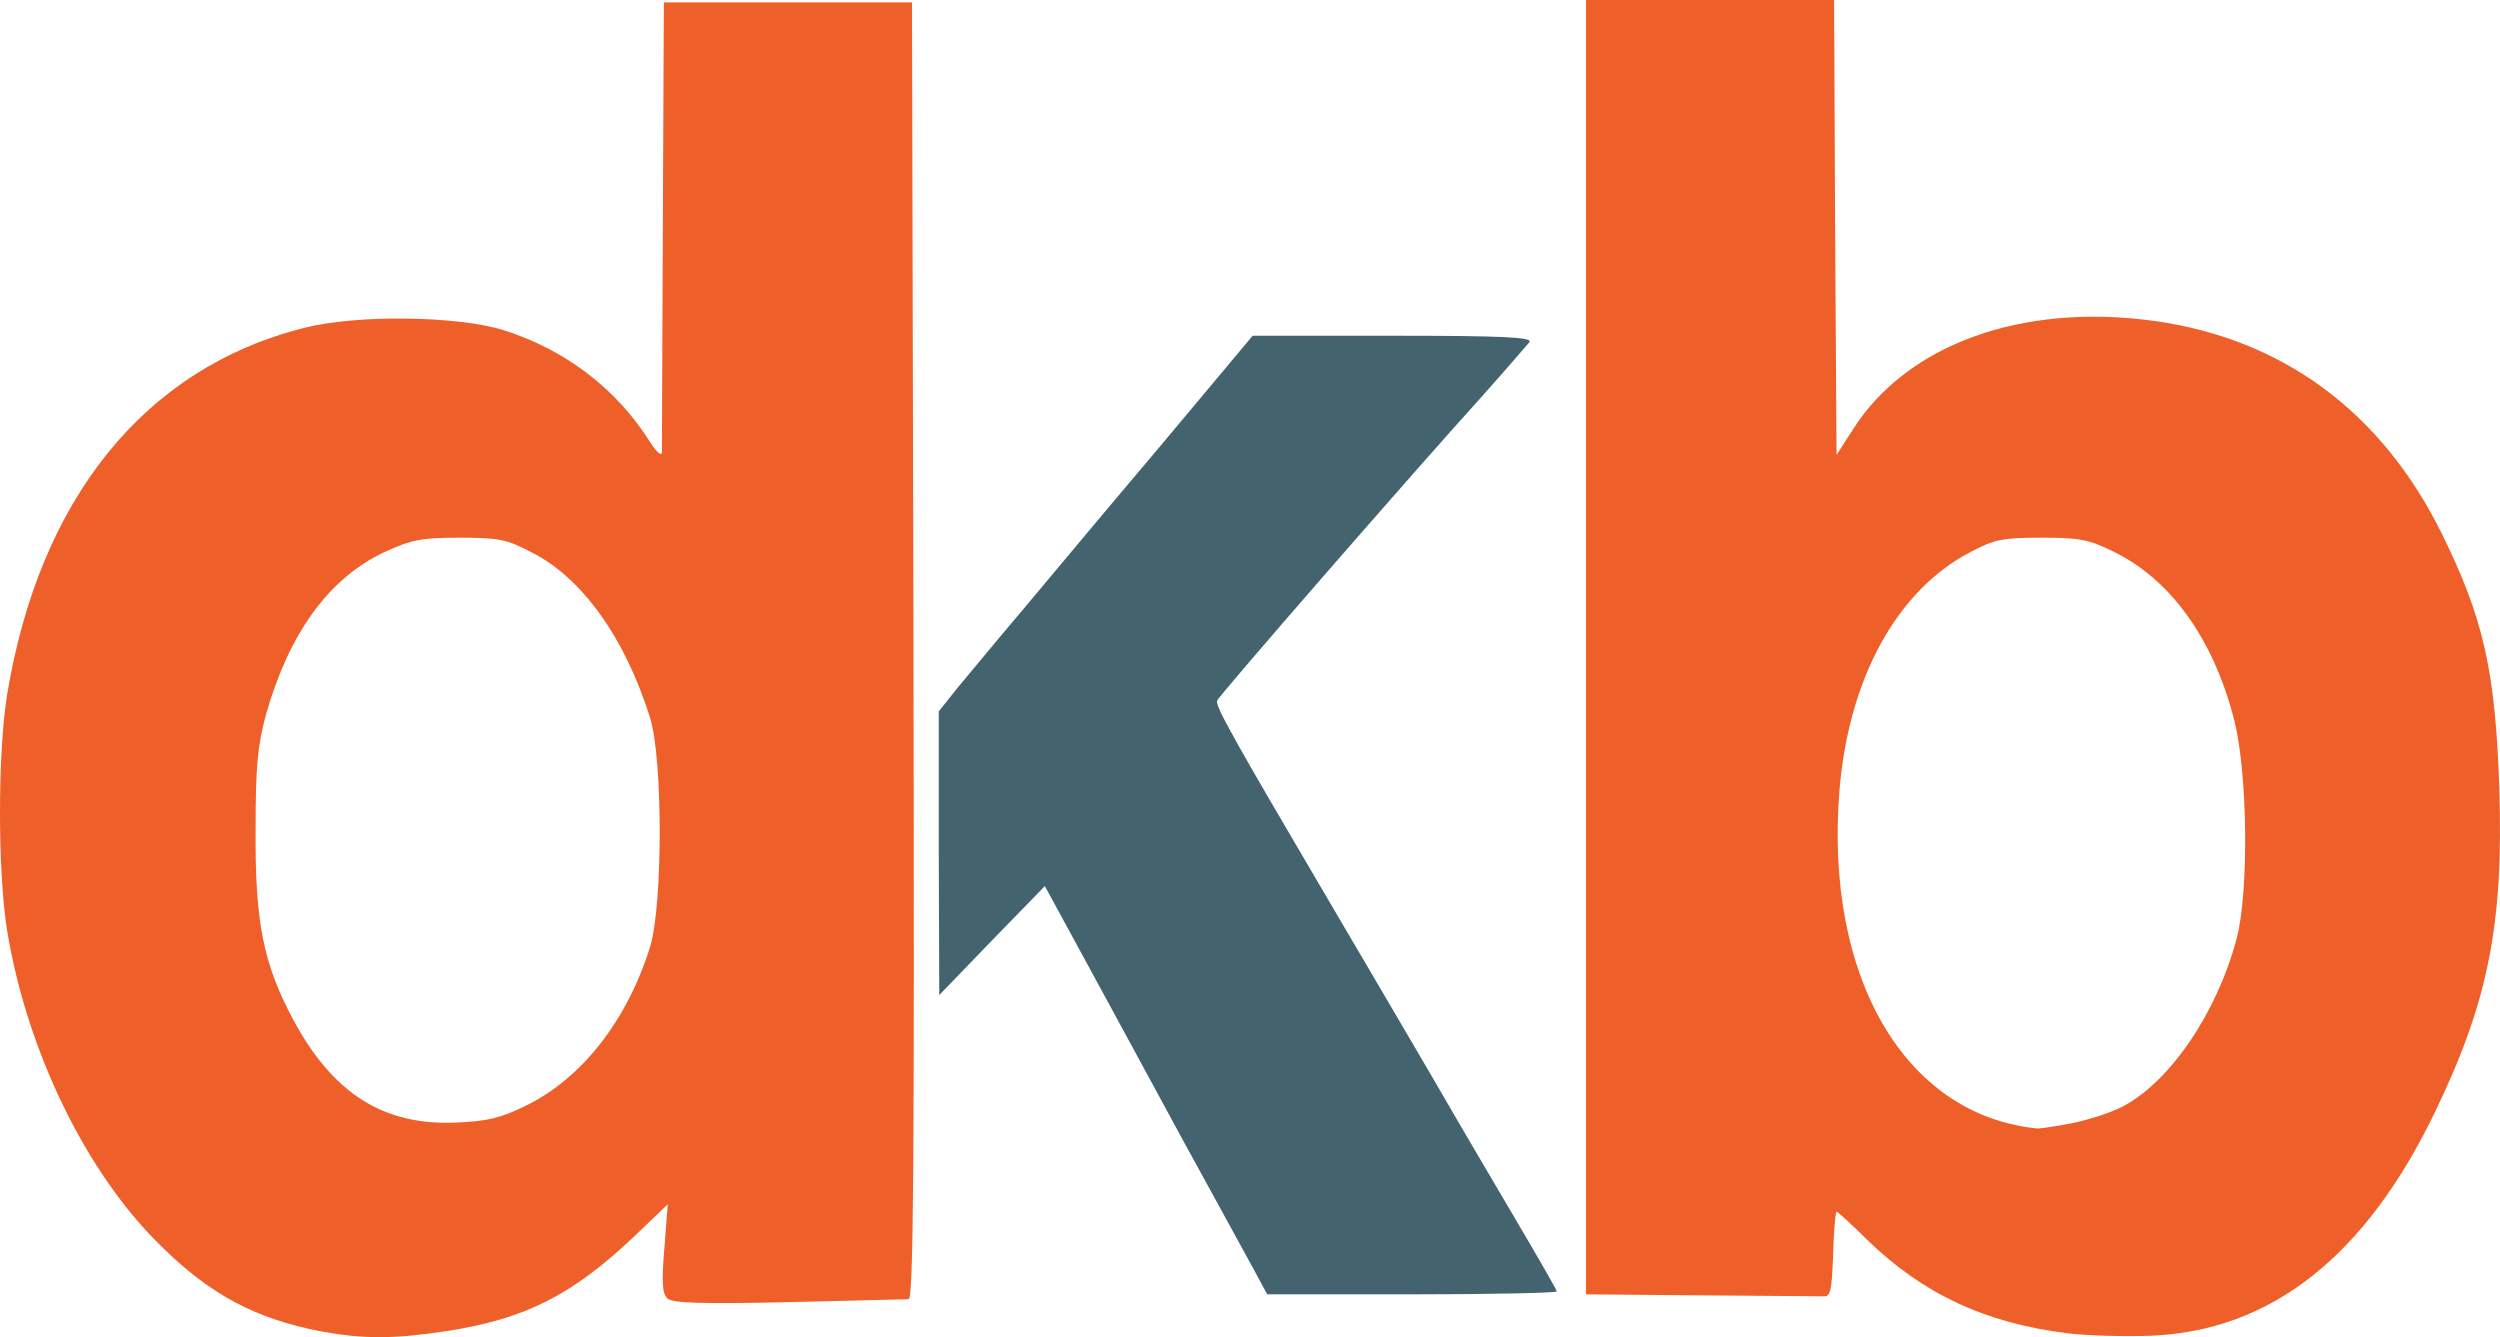
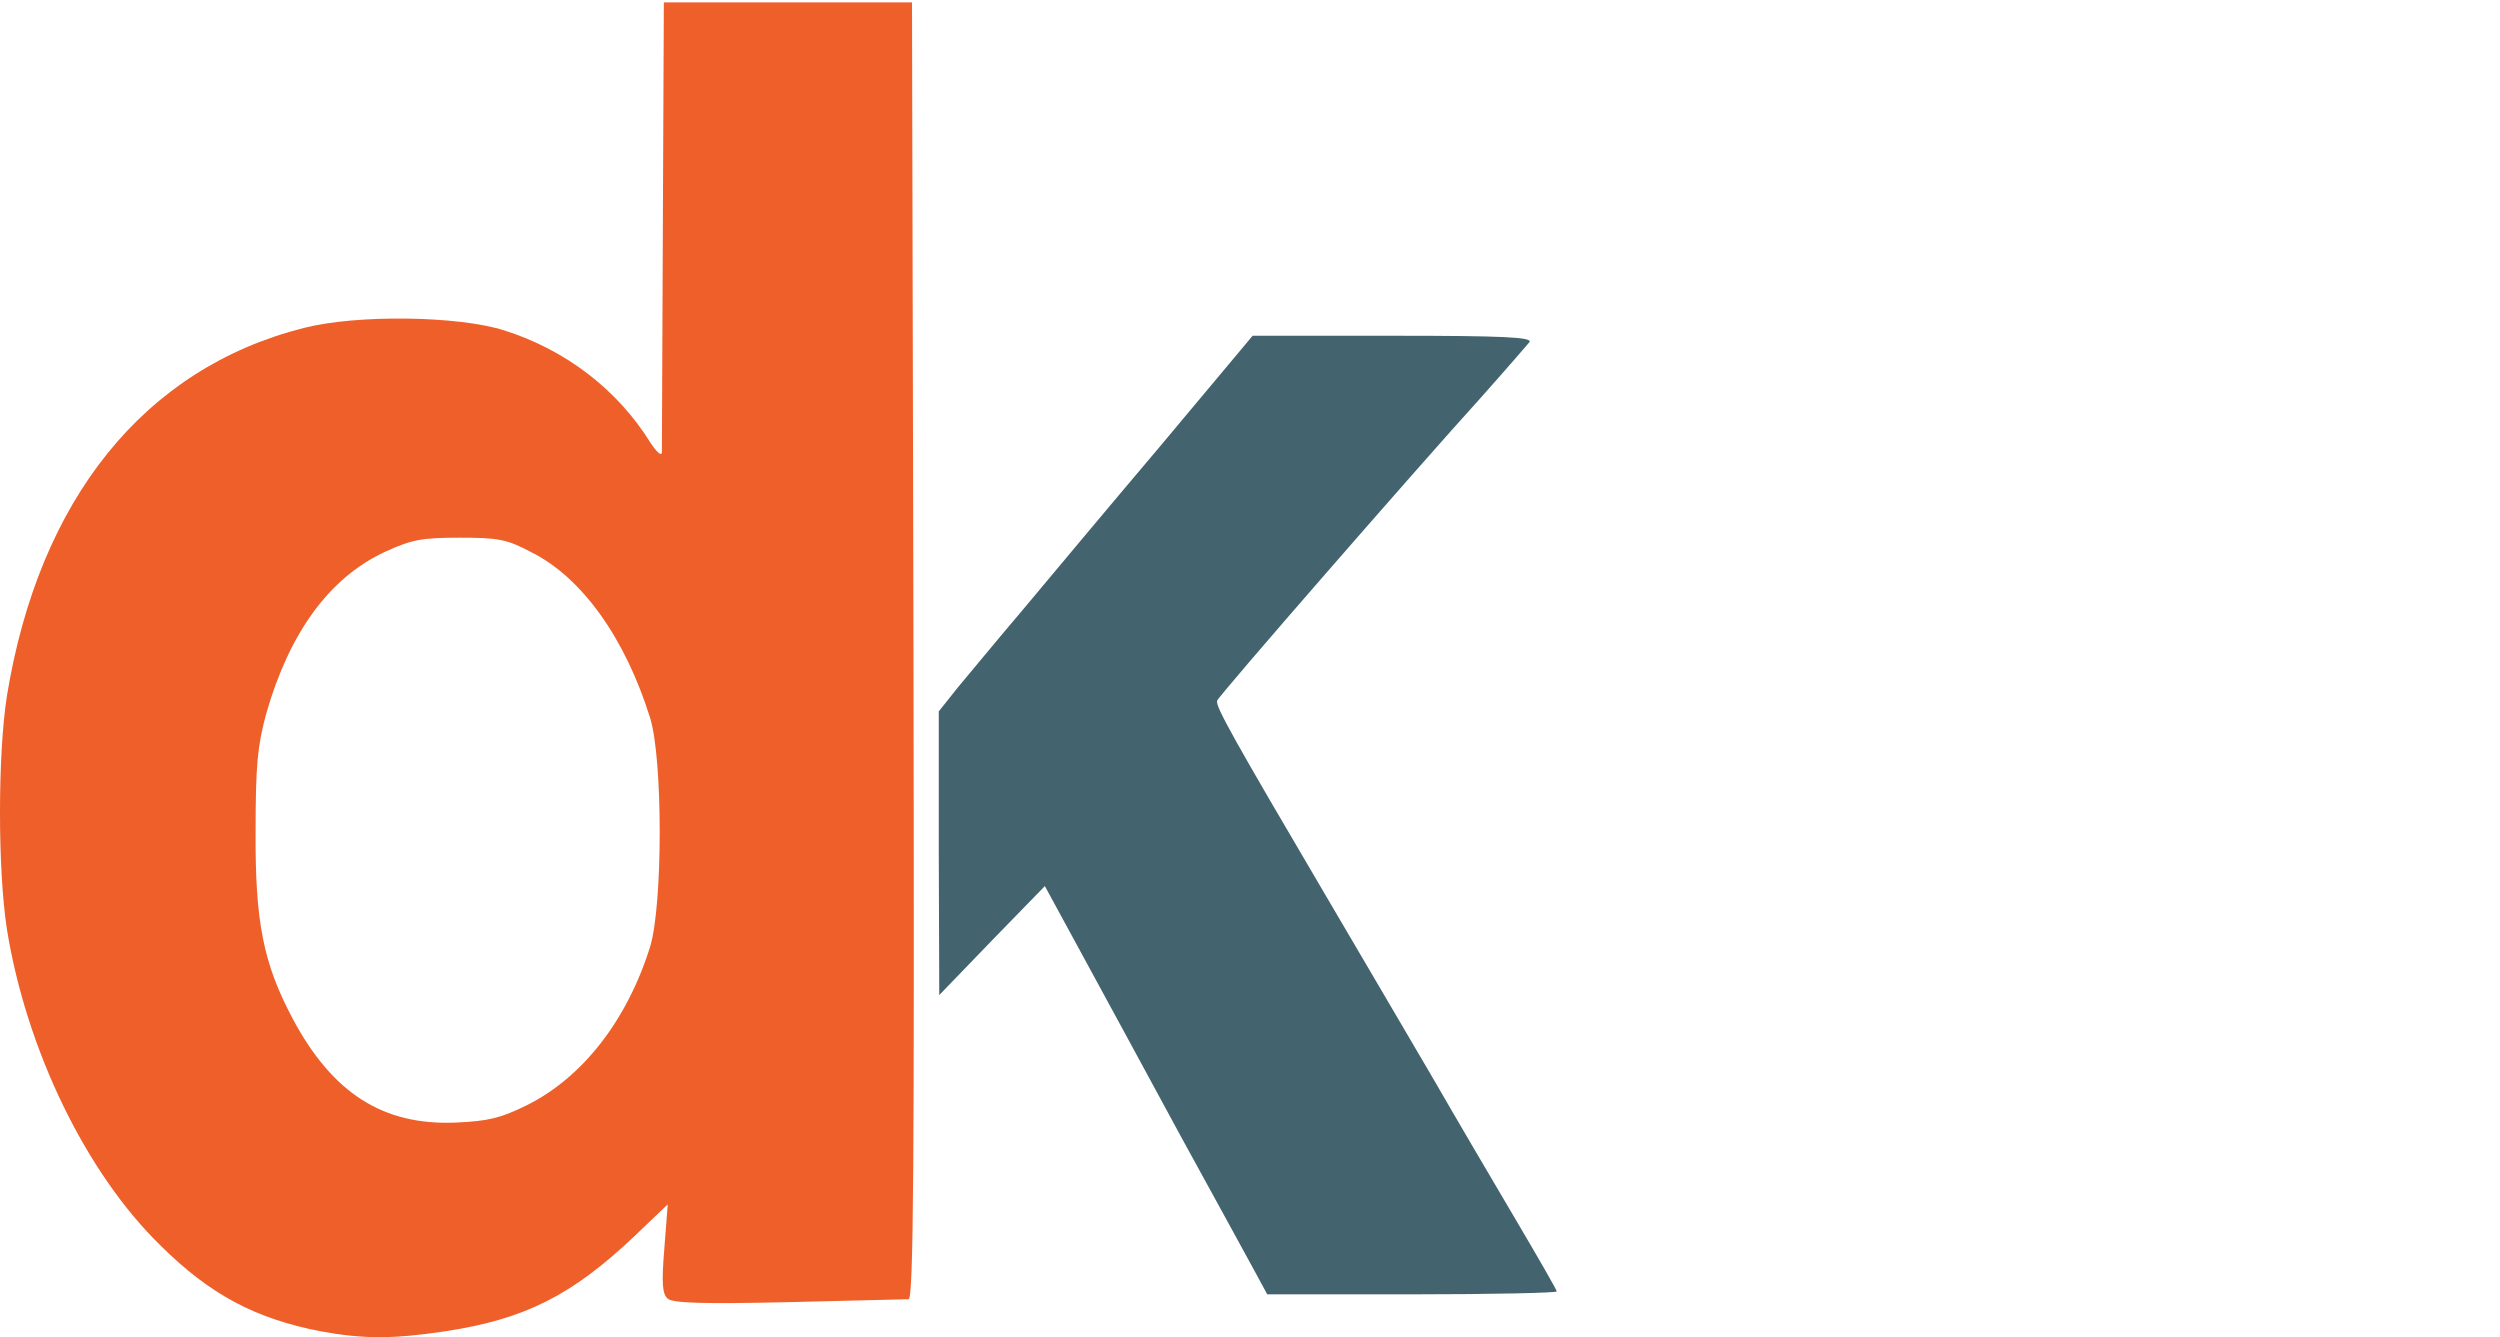
<svg xmlns="http://www.w3.org/2000/svg" version="1.0" width="438.416" height="234.496" viewBox="0 0 438.416 234.496" preserveAspectRatio="xMidYMid meet">
  <g id="layer101" fill="#43646e" stroke="none" transform="translate(-292.757,-170.667)">
    <path d="m 512.768,393.557 c -1.195,-2.219 -6.912,-12.629 -12.715,-23.211 -5.717,-10.581 -13.483,-24.832 -17.237,-31.744 l -6.827,-12.544 -9.301,9.557 -9.216,9.557 -0.085,-24.917 v -24.832 l 3.328,-4.181 c 1.877,-2.219 6.912,-8.363 11.349,-13.568 4.352,-5.205 15.189,-18.176 24.149,-28.757 l 16.213,-19.371 h 24.576 c 19.456,0 24.491,0.256 23.979,1.109 -0.427,0.512 -4.181,4.864 -8.363,9.557 -11.605,12.8 -46.165,52.48 -46.421,53.333 -0.341,0.939 2.816,6.571 19.029,34.133 6.485,11.008 15.019,25.6 19.029,32.427 3.925,6.827 10.411,17.835 14.336,24.491 3.925,6.656 7.168,12.288 7.168,12.544 0,0.256 -11.435,0.512 -25.344,0.512 h -25.429 l -2.219,-4.096 z" id="path62" />
  </g>
  <g id="layer102" fill="#ee5f29" stroke="none" transform="translate(-292.757,-170.667)">
    <path d="m 349.013,404.139 c -11.435,-2.219 -19.371,-6.4 -28.075,-15.019 -13.141,-12.8 -23.552,-34.389 -26.965,-55.467 -1.621,-10.496 -1.621,-30.549 0,-40.96 5.632,-34.475 24.064,-57.429 52.053,-64.512 9.301,-2.389 27.136,-2.133 35.157,0.427 10.752,3.413 19.797,10.325 25.6,19.627 1.109,1.707 1.963,2.475 2.048,1.792 0,-0.683 0.085,-18.773 0.171,-40.107 l 0.171,-38.827 h 21.76 21.76 l 0.256,113.749 c 0.171,90.624 0,113.664 -0.853,113.664 -0.597,0 -10.069,0.256 -20.992,0.512 -15.019,0.341 -20.309,0.171 -21.248,-0.597 -0.939,-0.853 -1.109,-2.56 -0.597,-8.789 l 0.597,-7.765 -5.888,5.632 c -10.923,10.325 -19.115,14.507 -33.195,16.64 -9.131,1.365 -14.251,1.365 -21.76,0 z M 385.024,364.544 c 9.899,-4.864 17.749,-15.019 21.76,-27.904 2.219,-7.424 2.219,-32.768 0,-40.021 -4.352,-13.995 -11.947,-24.661 -20.821,-29.099 -4.352,-2.304 -5.803,-2.56 -12.629,-2.56 -6.656,0 -8.363,0.341 -13.056,2.475 -9.728,4.523 -16.725,14.08 -20.821,28.331 -1.536,5.717 -1.877,8.96 -1.877,20.821 -0.085,15.787 1.365,23.04 6.485,32.683 6.997,13.141 15.872,18.773 28.587,18.261 5.717,-0.256 7.851,-0.768 12.373,-2.987 z" id="path65" />
-     <path d="m 655.36,404.48 c -14.507,-1.792 -25.429,-6.912 -35.243,-16.469 -2.731,-2.731 -5.12,-4.864 -5.291,-4.864 -0.171,0 -0.512,3.328 -0.597,7.509 -0.256,6.4 -0.427,7.424 -1.707,7.339 -0.853,0 -10.581,-0.085 -21.589,-0.171 L 570.88,397.653 V 284.16 170.667 h 21.76 21.76 l 0.171,39.851 0.256,39.936 2.901,-4.523 c 9.472,-14.848 29.44,-22.101 52.48,-19.029 22.699,3.072 40.107,15.872 50.688,37.205 7.424,15.019 9.472,24.235 10.155,44.885 0.768,23.808 -1.963,37.376 -11.264,56.661 -12.203,25.344 -28.757,38.4 -49.835,39.253 -4.523,0.171 -11.093,0 -14.592,-0.427 z m 0.427,-36.779 c 2.816,-0.512 6.827,-1.792 9.045,-2.901 8.363,-4.267 16.64,-16.384 20.139,-29.44 2.219,-8.363 1.963,-29.611 -0.512,-38.827 -3.669,-13.995 -11.093,-24.235 -20.992,-29.099 -4.523,-2.219 -6.059,-2.475 -12.8,-2.475 -6.827,0 -8.192,0.341 -12.288,2.475 -12.971,6.741 -21.419,22.187 -23.04,41.813 -2.645,32.768 11.435,56.917 34.56,59.307 0.512,0.085 3.157,-0.341 5.888,-0.853 z" id="path67" />
  </g>
</svg>